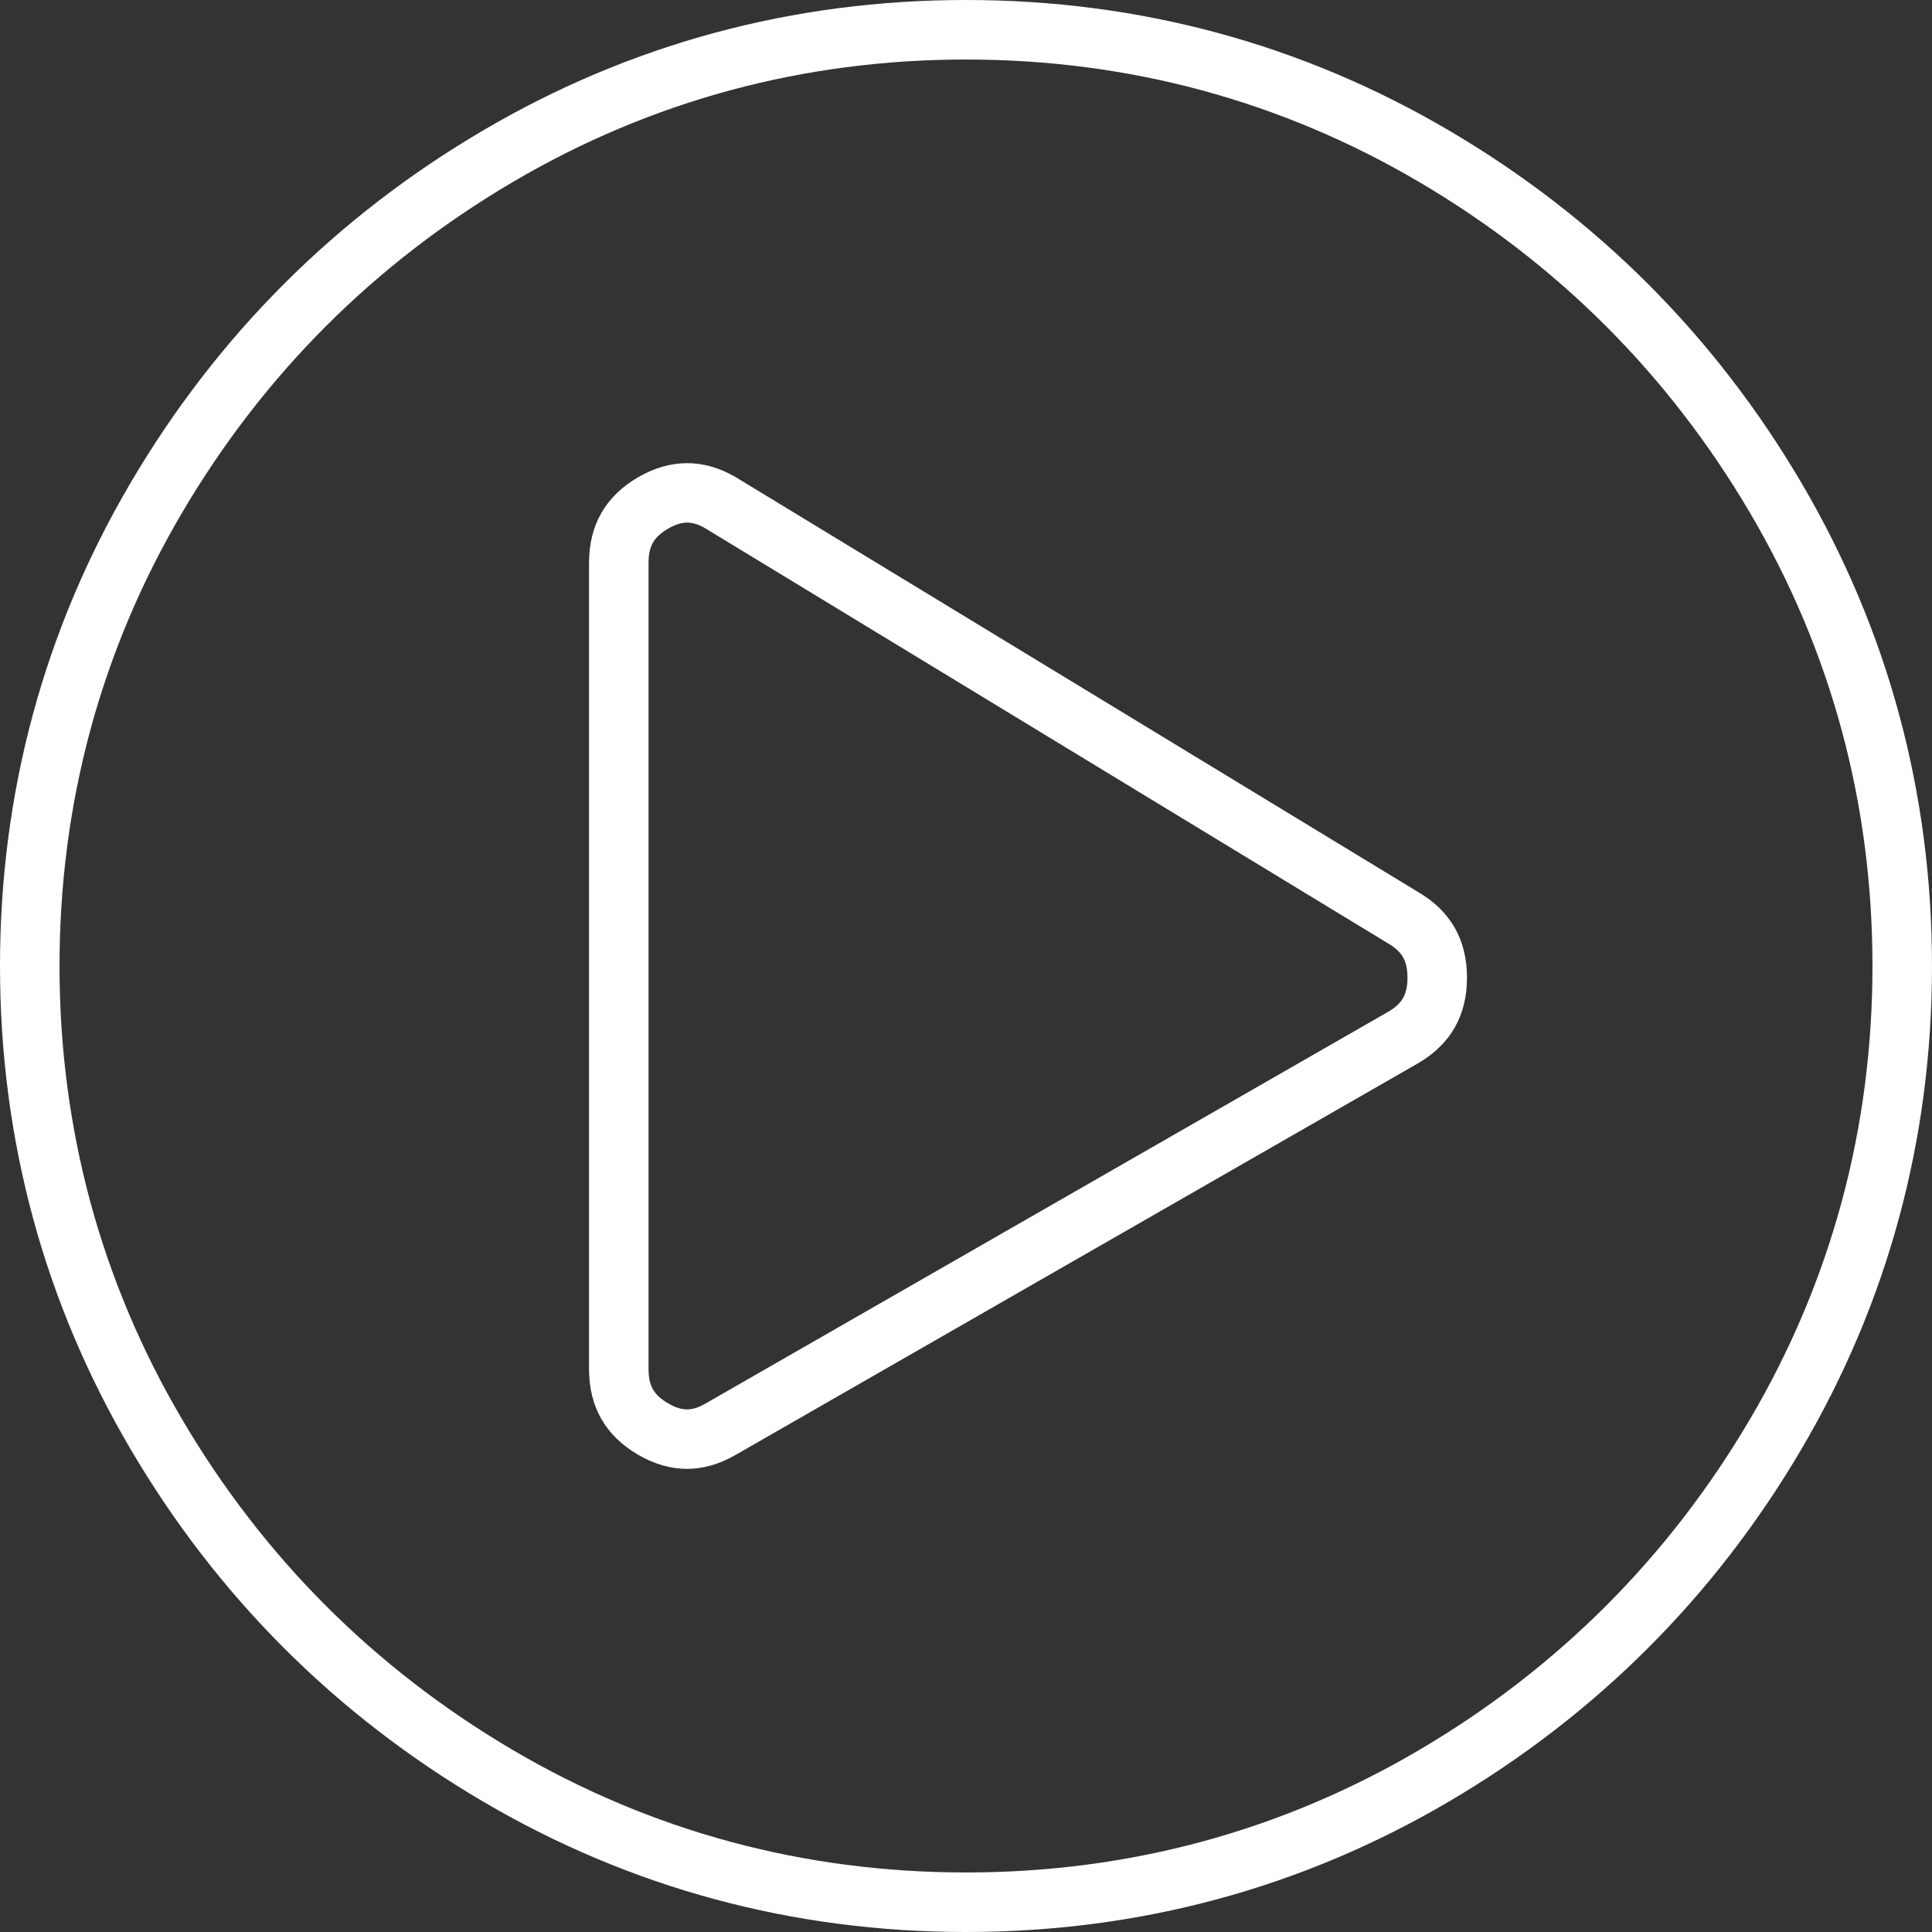
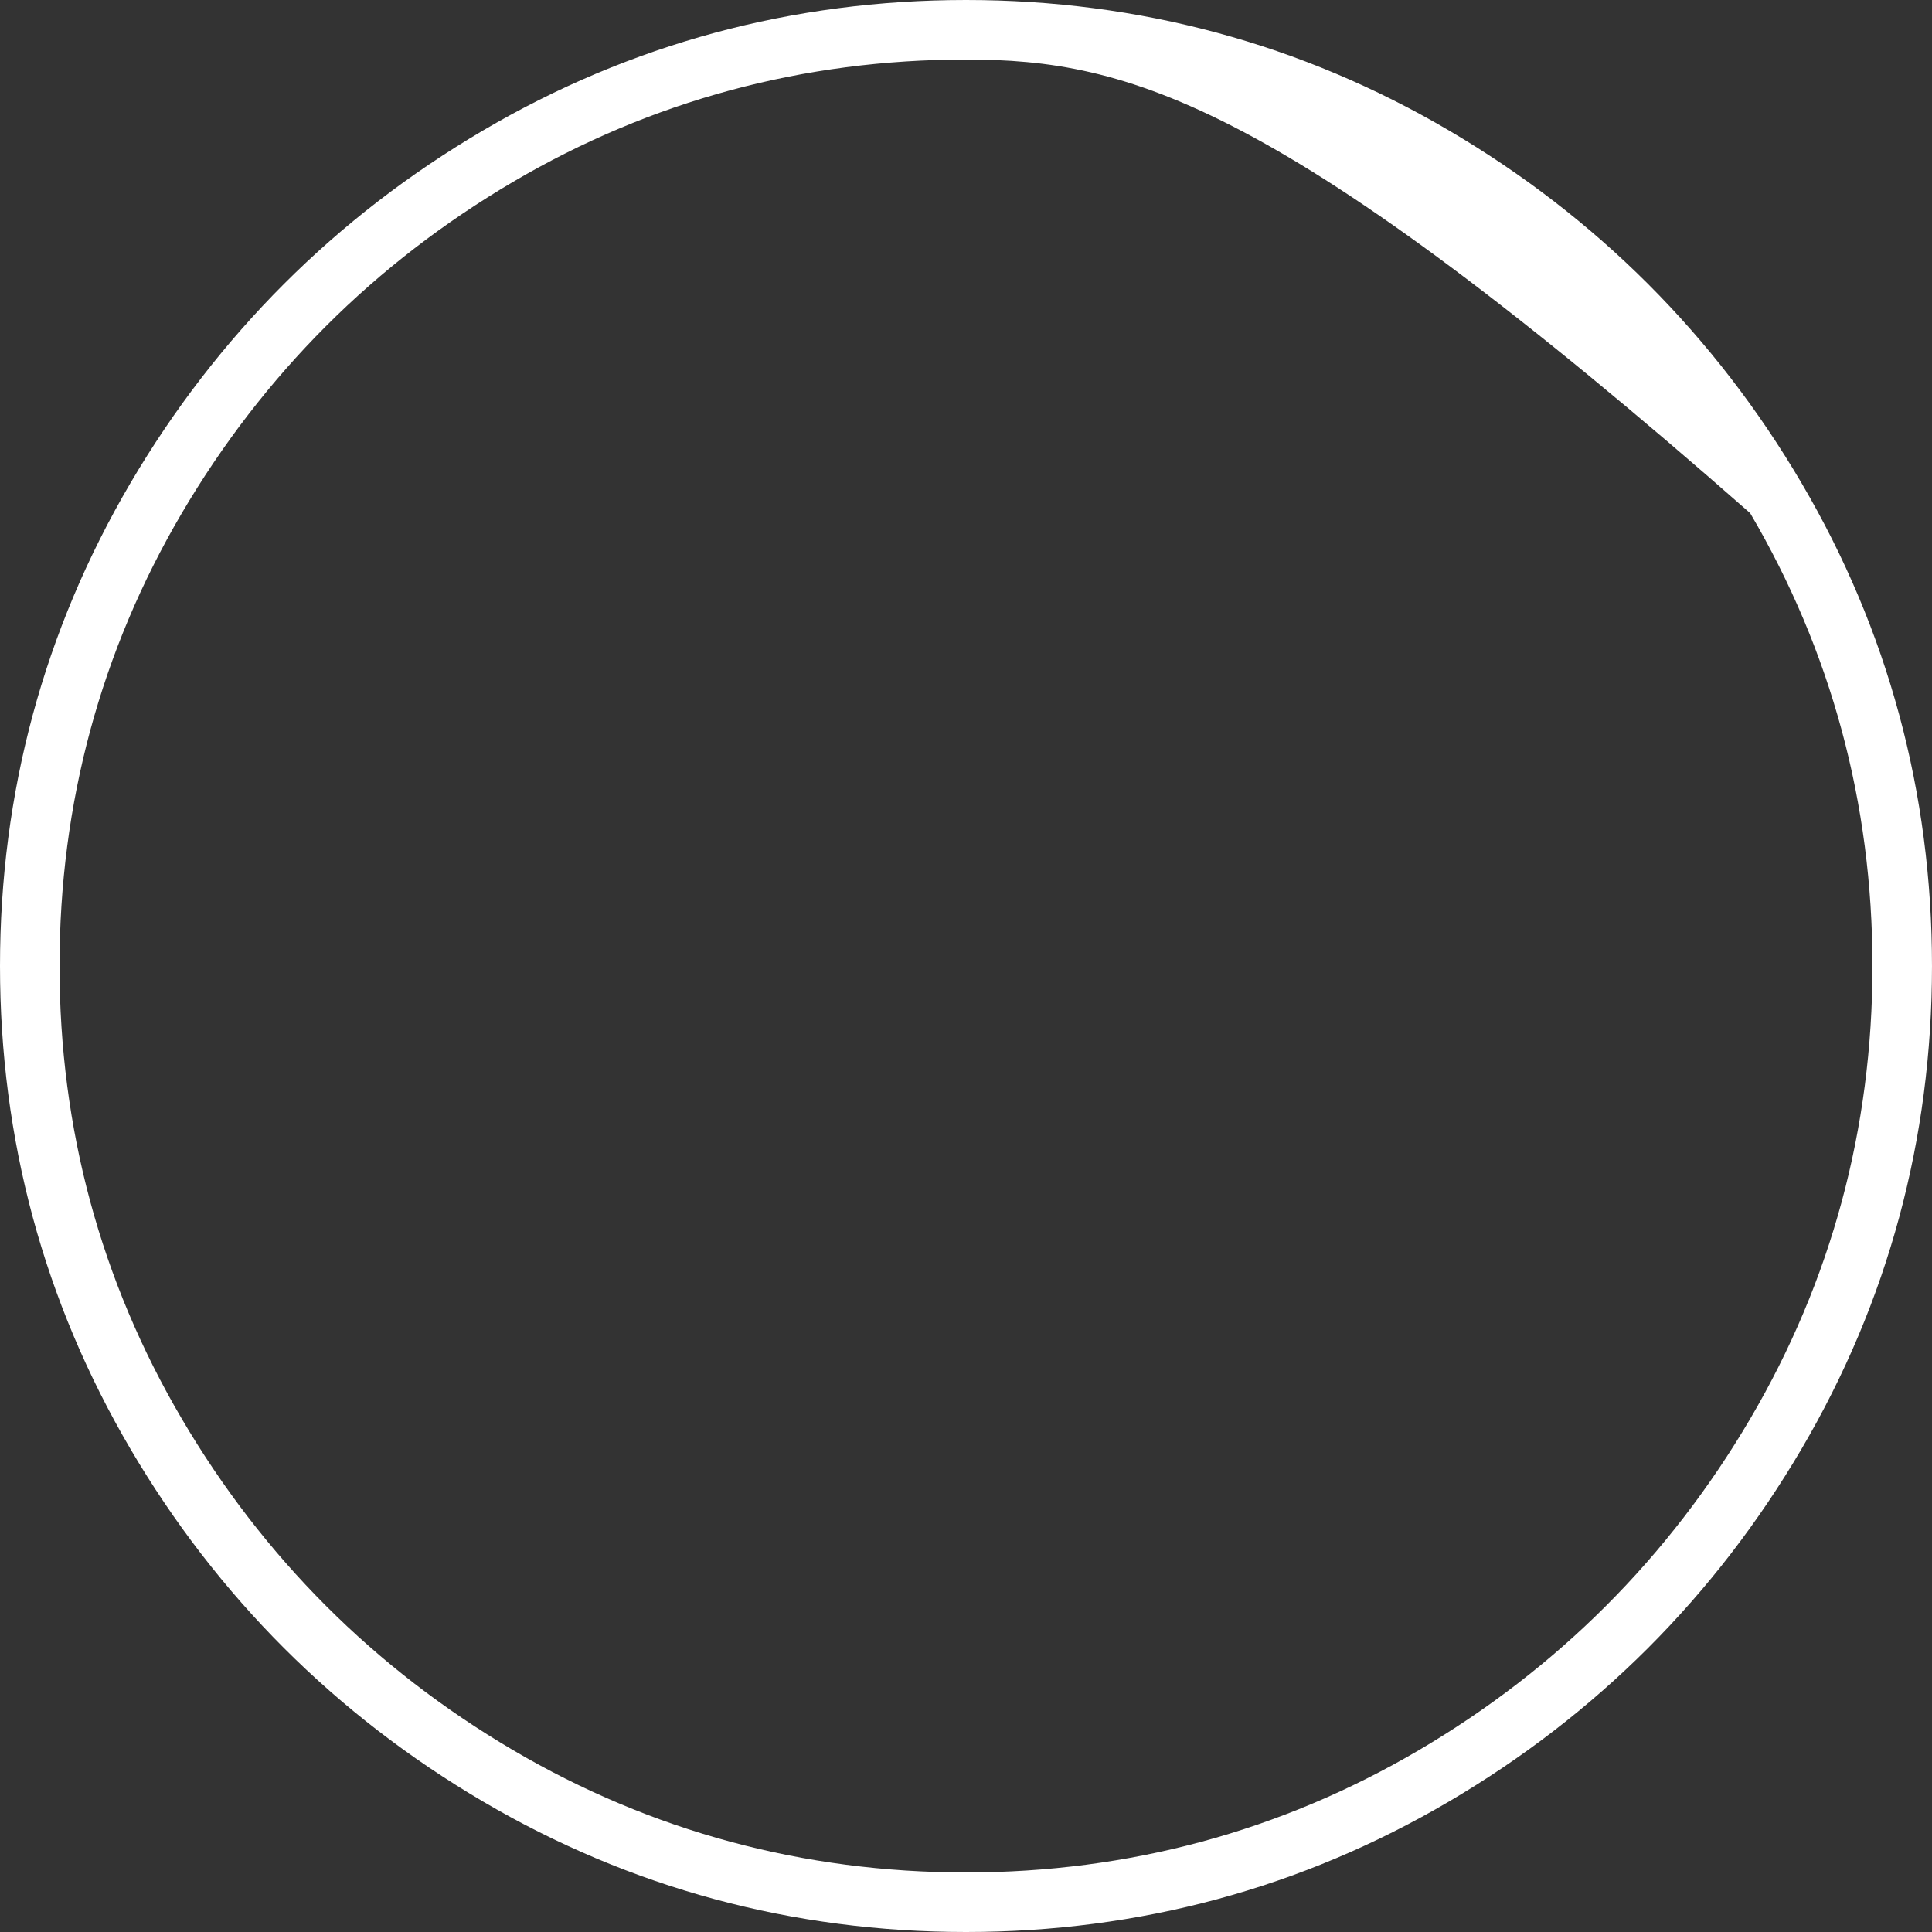
<svg xmlns="http://www.w3.org/2000/svg" version="1.1" id="Layer_1" x="0px" y="0px" width="194.75px" height="194.75px" viewBox="0 0 194.75 194.75" enable-background="new 0 0 194.75 194.75" xml:space="preserve">
  <rect x="0" y="0" width="194.75" height="194.75" fill="#333333" stroke="none" />
-   <path fill="#FFFFFF" d="M97.375,194.75c-17.456,0-33.837-4.426-48.691-13.154c-14.849-8.728-26.803-20.681-35.529-35.529  C4.426,131.214,0,114.832,0,97.375c0-17.457,4.426-33.838,13.155-48.691c8.727-14.849,20.681-26.802,35.529-35.529  C63.537,4.426,79.918,0,97.375,0c17.457,0,33.839,4.426,48.691,13.155c14.848,8.727,26.802,20.681,35.528,35.529  c8.729,14.854,13.155,31.235,13.155,48.691c0,17.456-4.426,33.838-13.154,48.69c-8.728,14.85-20.681,26.803-35.529,35.529  C131.213,190.324,114.831,194.75,97.375,194.75z M97.375,6c-16.373,0-31.732,4.147-45.651,12.328  c-13.957,8.203-25.193,19.439-33.396,33.396C10.147,65.643,6,81.002,6,97.375s4.147,31.732,12.328,45.65  c8.203,13.958,19.439,25.194,33.396,33.397c13.919,8.18,29.278,12.327,45.651,12.327c16.372,0,31.731-4.147,45.651-12.328  c13.957-8.202,25.193-19.438,33.396-33.396c8.18-13.919,12.327-29.278,12.327-45.65c0-16.373-4.147-31.731-12.328-45.651  c-8.202-13.957-19.438-25.193-33.396-33.396C129.107,10.147,113.748,6,97.375,6z" />
-   <path fill="#FFFFFF" d="M69.25,148.066c-1.649,0-3.311-0.481-4.939-1.431c-3.275-1.912-4.936-4.817-4.936-8.636V56.75  c0-3.819,1.66-6.724,4.935-8.635c3.253-1.896,6.614-1.903,9.839-0.024l68.798,41.826c3.267,1.905,4.928,4.811,4.928,8.631  c0,3.819-1.655,6.722-4.92,8.626l-68.784,39.473C72.561,147.585,70.899,148.066,69.25,148.066z M69.26,52.681  c-0.585,0-1.215,0.202-1.927,0.617c-1.427,0.833-1.958,1.769-1.958,3.452V138c0,1.684,0.531,2.619,1.959,3.453  c1.415,0.824,2.416,0.826,3.833-0.001l68.784-39.472c1.398-0.816,1.925-1.75,1.925-3.434c0-1.685-0.53-2.62-1.958-3.452  l-0.087-0.052L71.08,53.246C70.442,52.875,69.831,52.681,69.26,52.681z" />
+   <path fill="#FFFFFF" d="M97.375,194.75c-17.456,0-33.837-4.426-48.691-13.154c-14.849-8.728-26.803-20.681-35.529-35.529  C4.426,131.214,0,114.832,0,97.375c0-17.457,4.426-33.838,13.155-48.691c8.727-14.849,20.681-26.802,35.529-35.529  C63.537,4.426,79.918,0,97.375,0c17.457,0,33.839,4.426,48.691,13.155c14.848,8.727,26.802,20.681,35.528,35.529  c8.729,14.854,13.155,31.235,13.155,48.691c0,17.456-4.426,33.838-13.154,48.69c-8.728,14.85-20.681,26.803-35.529,35.529  C131.213,190.324,114.831,194.75,97.375,194.75z M97.375,6c-16.373,0-31.732,4.147-45.651,12.328  c-13.957,8.203-25.193,19.439-33.396,33.396C10.147,65.643,6,81.002,6,97.375s4.147,31.732,12.328,45.65  c8.203,13.958,19.439,25.194,33.396,33.397c13.919,8.18,29.278,12.327,45.651,12.327c16.372,0,31.731-4.147,45.651-12.328  c13.957-8.202,25.193-19.438,33.396-33.396c8.18-13.919,12.327-29.278,12.327-45.65c0-16.373-4.147-31.731-12.328-45.651  C129.107,10.147,113.748,6,97.375,6z" />
</svg>